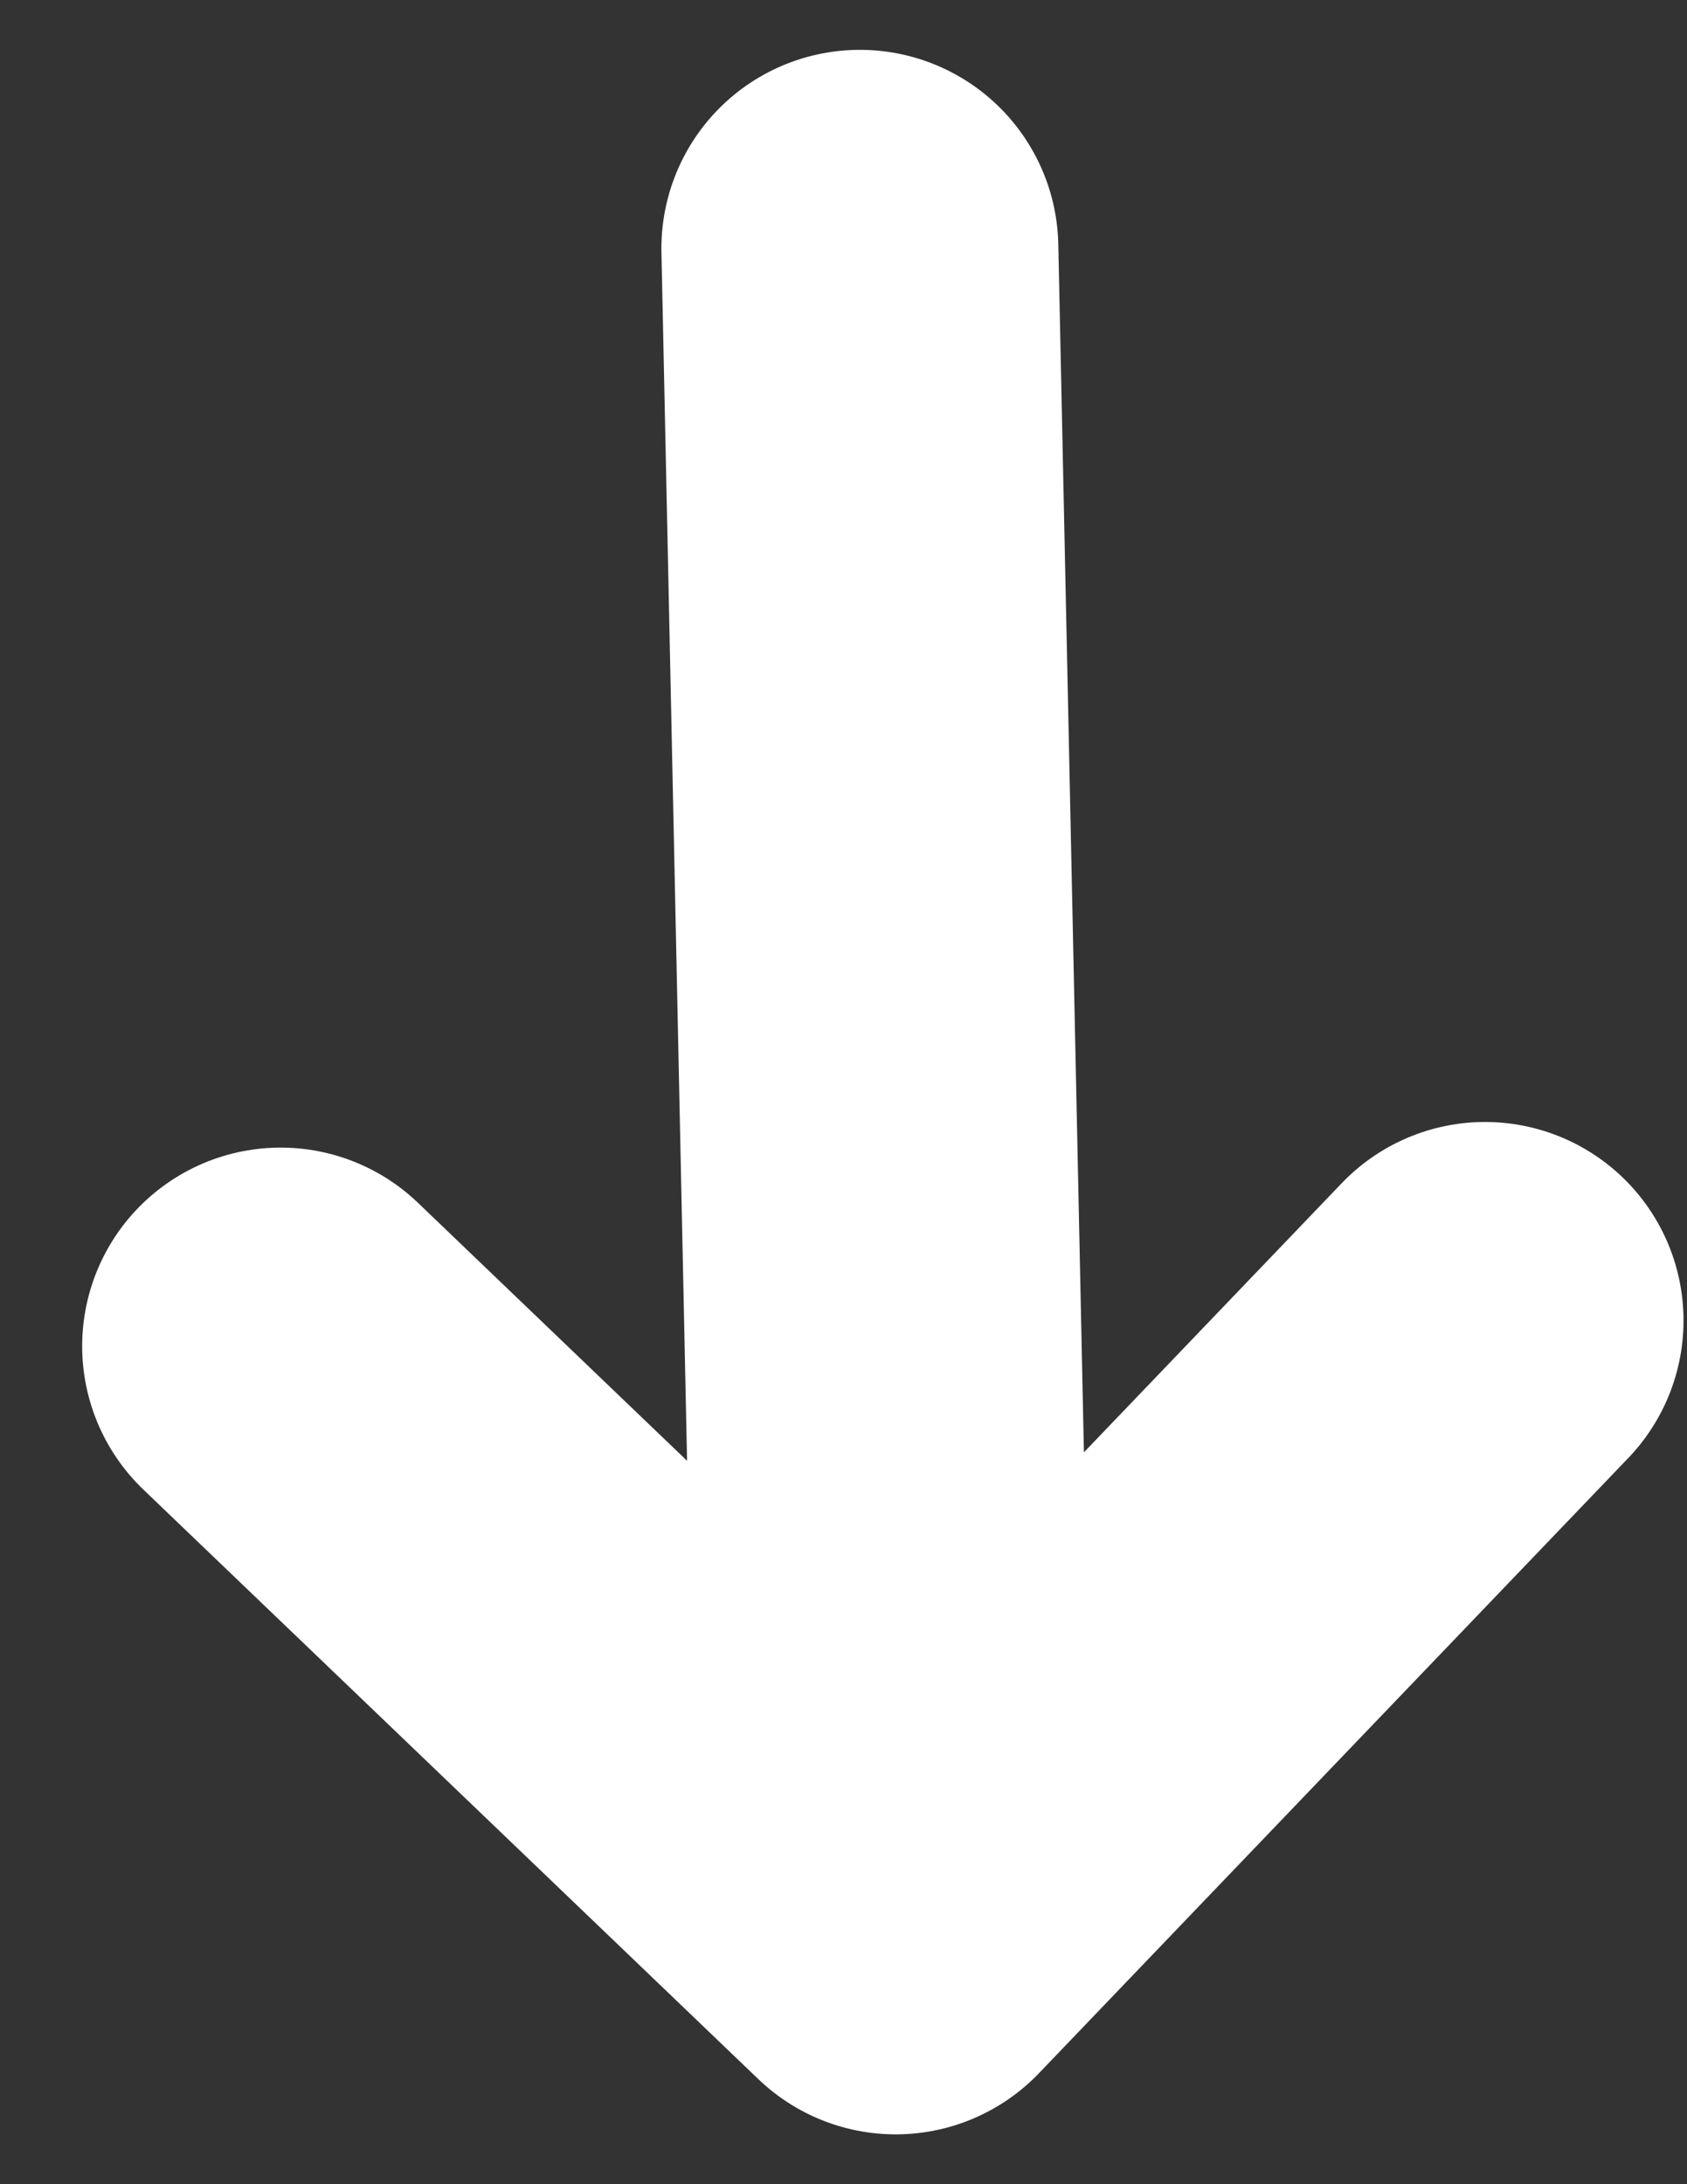
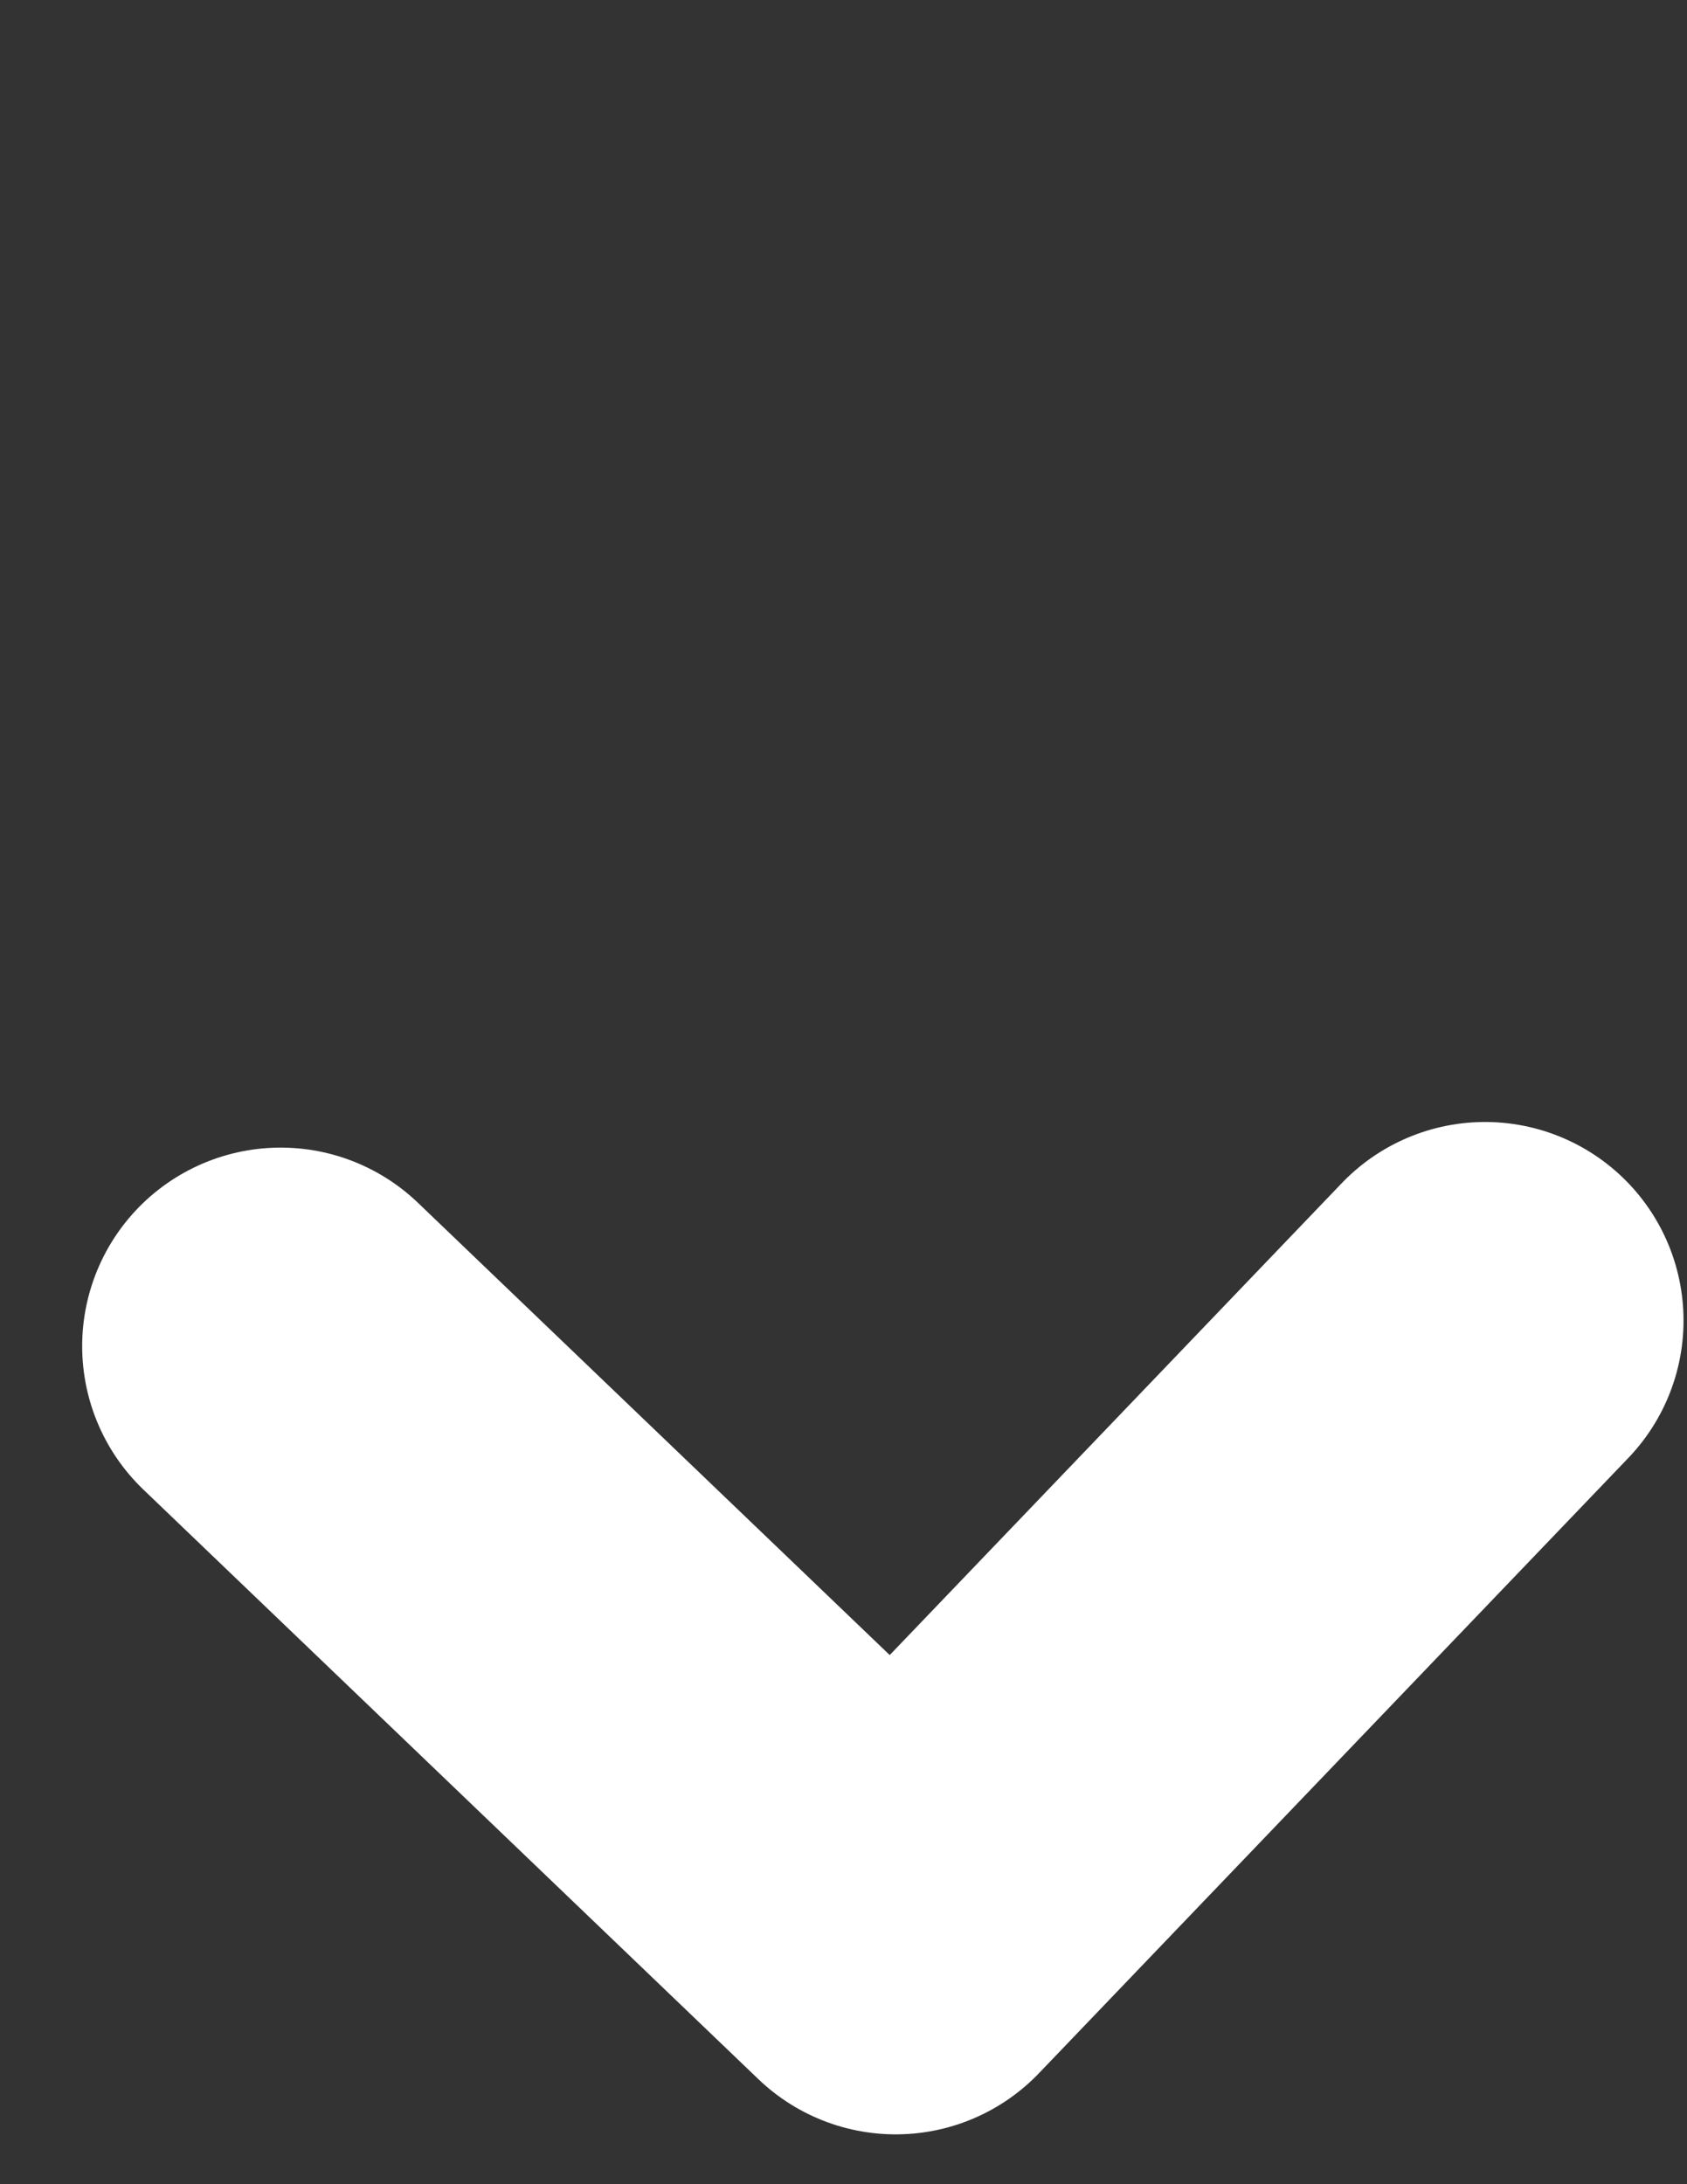
<svg xmlns="http://www.w3.org/2000/svg" viewBox="0 0 17 22" fill="none">
  <rect x="0" y="0" width="17" height="22" fill="#333333" stroke="none" />
-   <path d="M14.965 13.301L9.026 19.498L2.828 13.559M8.665 2.502L9.022 19.328" stroke="white" stroke-width="4" stroke-miterlimit="10" stroke-linecap="round" stroke-linejoin="round" />
+   <path d="M14.965 13.301L9.026 19.498L2.828 13.559M8.665 2.502" stroke="white" stroke-width="4" stroke-miterlimit="10" stroke-linecap="round" stroke-linejoin="round" />
</svg>